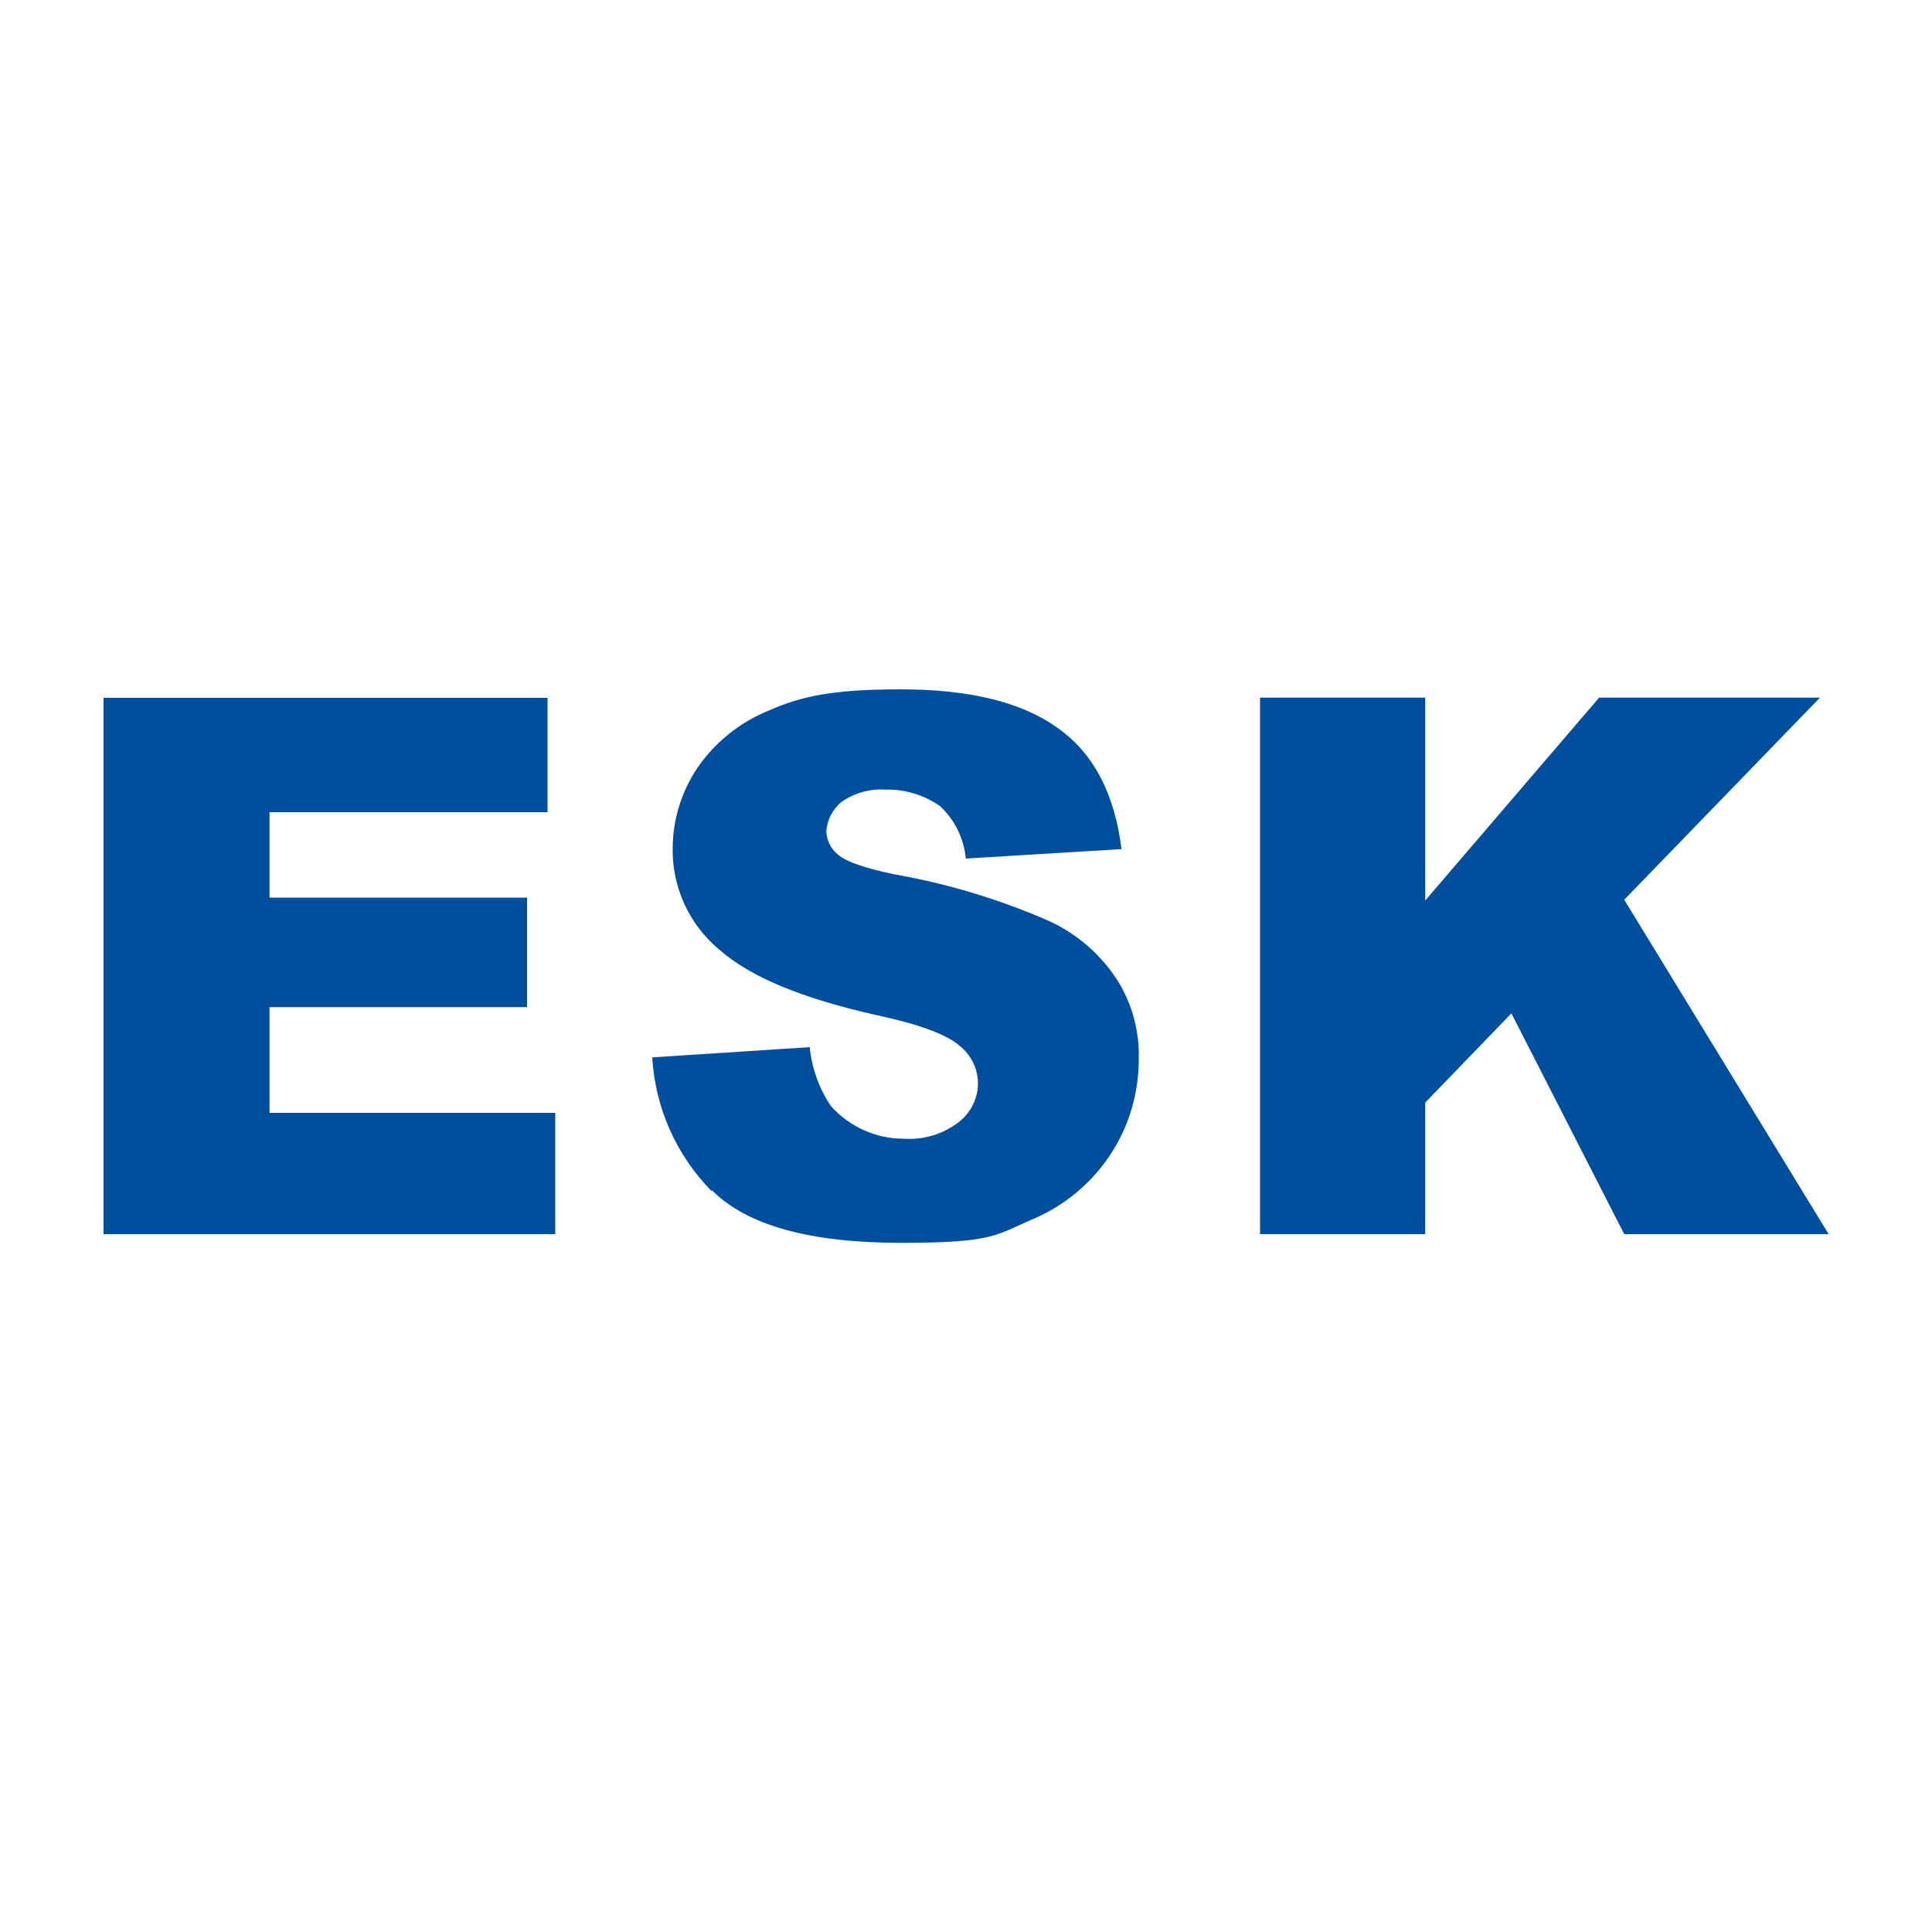
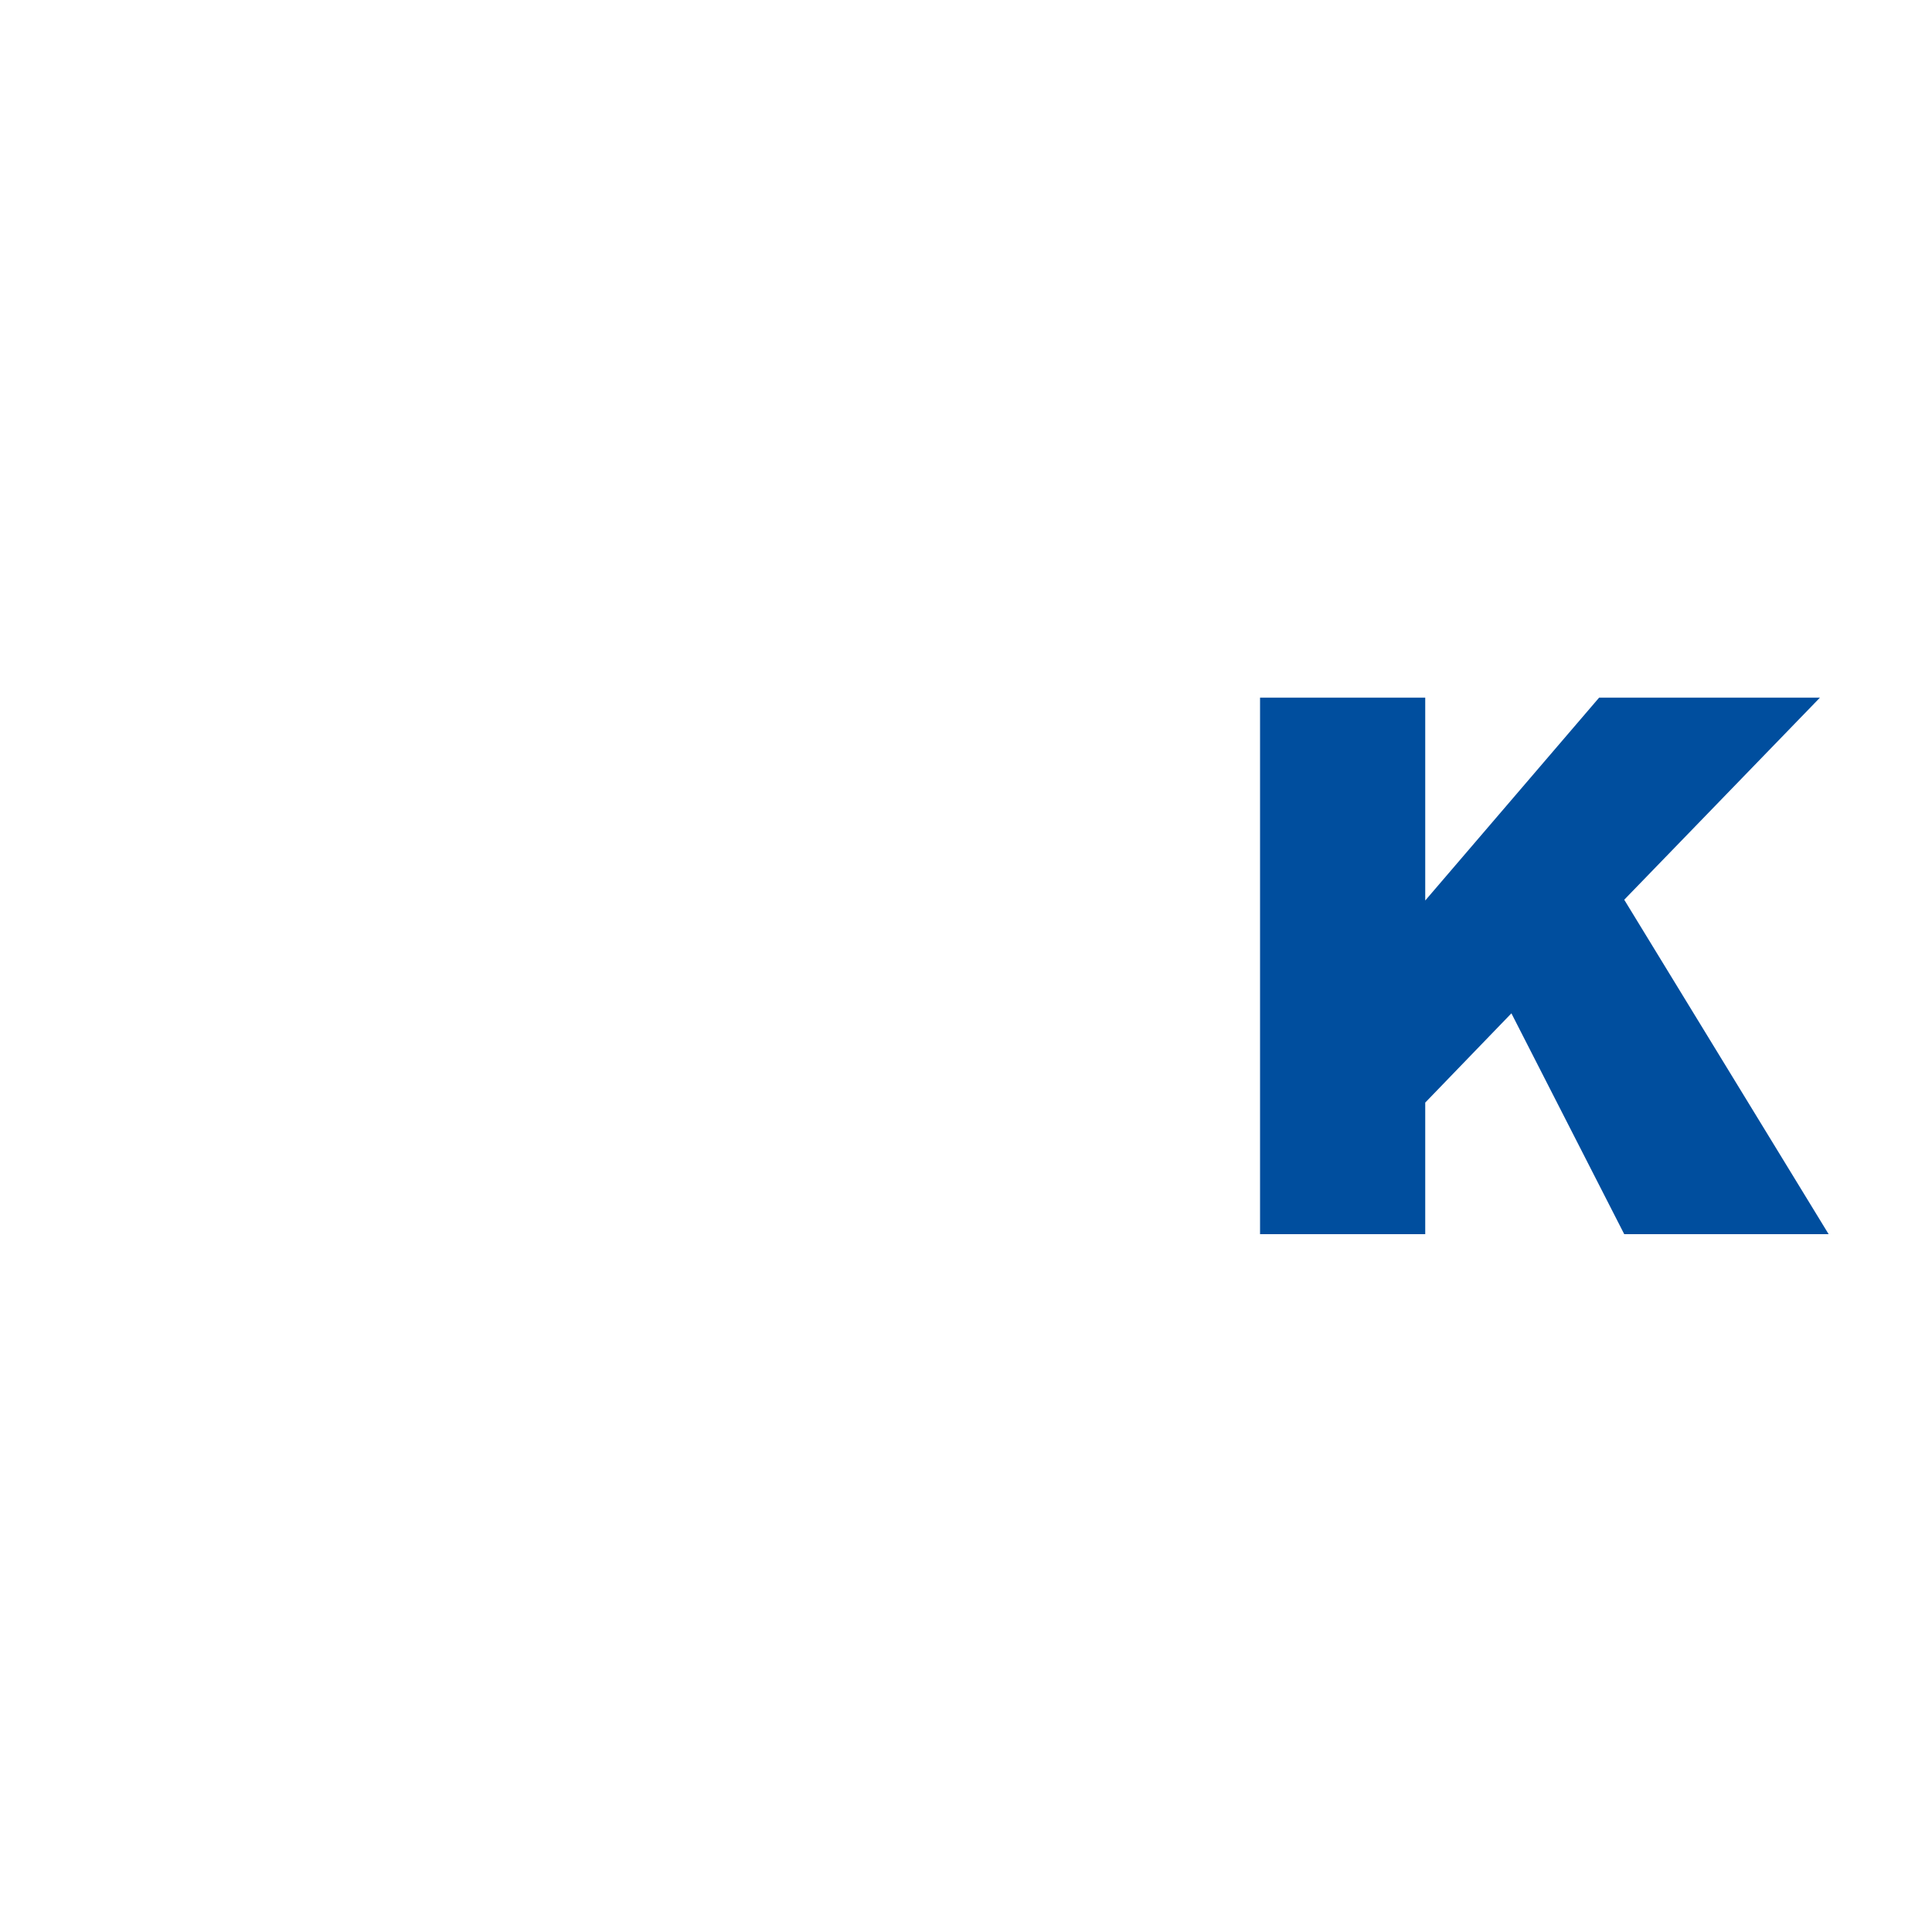
<svg xmlns="http://www.w3.org/2000/svg" version="1.1" width="1000" height="1000">
  <svg id="SvgjsSvg1005" version="1.1" viewBox="0 0 1000 1000">
    <defs>
      <style>
      .st0 {
        fill: #004e9e;
      }
    </style>
    </defs>
-     <path id="SvgjsPath1004" class="st0" d="M368.5,616.1c18.2,18.2,50.7,27.2,98.1,27.2s49-4.1,66.9-11.8c16.9-6.9,31.3-18.8,41.3-34,9.6-14.6,14.6-31.6,14.6-49,.5-14.4-3.3-28.7-10.9-40.9-8.6-13.4-20.8-24.1-35.3-30.8-25.8-11.3-52.9-19.5-80.6-24.3-15-3.2-24.7-6.5-28.8-10.1-3.6-2.9-5.8-7.1-6.1-11.8.3-6,3.1-11.5,7.7-15.4,6.6-4.7,14.6-7,22.7-6.5,10.1-.3,20.1,2.7,28.4,8.5,7.7,7.1,12.4,16.8,13.4,27.2l80.6-4.9c-3.6-28.8-14.6-49.8-33.2-62.8-18.6-13.4-45.8-19.9-81.1-19.9s-51.5,3.6-68.1,10.9c-15.1,6.1-28.1,16.5-37.3,30-8,12-12.4,26.1-12.6,40.5-.6,20.6,8.4,40.4,24.3,53.5,16.2,14.2,43,25.1,80.6,33.6,23.1,4.9,37.7,10.5,43.8,16.2,5.9,4.7,9.3,11.9,9.3,19.5-.1,7.8-3.9,15.2-10.1,19.9-8.1,6.2-18.2,9.2-28.4,8.5-14.4,0-28.1-6.2-37.7-17-6.1-9.1-9.8-19.5-10.9-30.4l-81.5,5.3c1.5,26.1,12.5,50.7,30.8,69.3v-.4ZM53.6,638.8h233.8v-62.8h-147.9v-54.7h133.3v-56.7h-133.3v-44.2h143.9v-59.2H53.6v277.6Z" />
    <path id="SvgjsPath1003" class="st0" d="M652.2,638.8h85.5v-68.1l44.6-46.2,58.4,114.3h105.8l-105.8-173.1,101.3-104.6h-114.3l-90,105v-105h-85.5v277.6Z" />
  </svg>
  <style>@media (prefers-color-scheme: light) { :root { filter: none; } }
@media (prefers-color-scheme: dark) { :root { filter: none; } }
</style>
</svg>